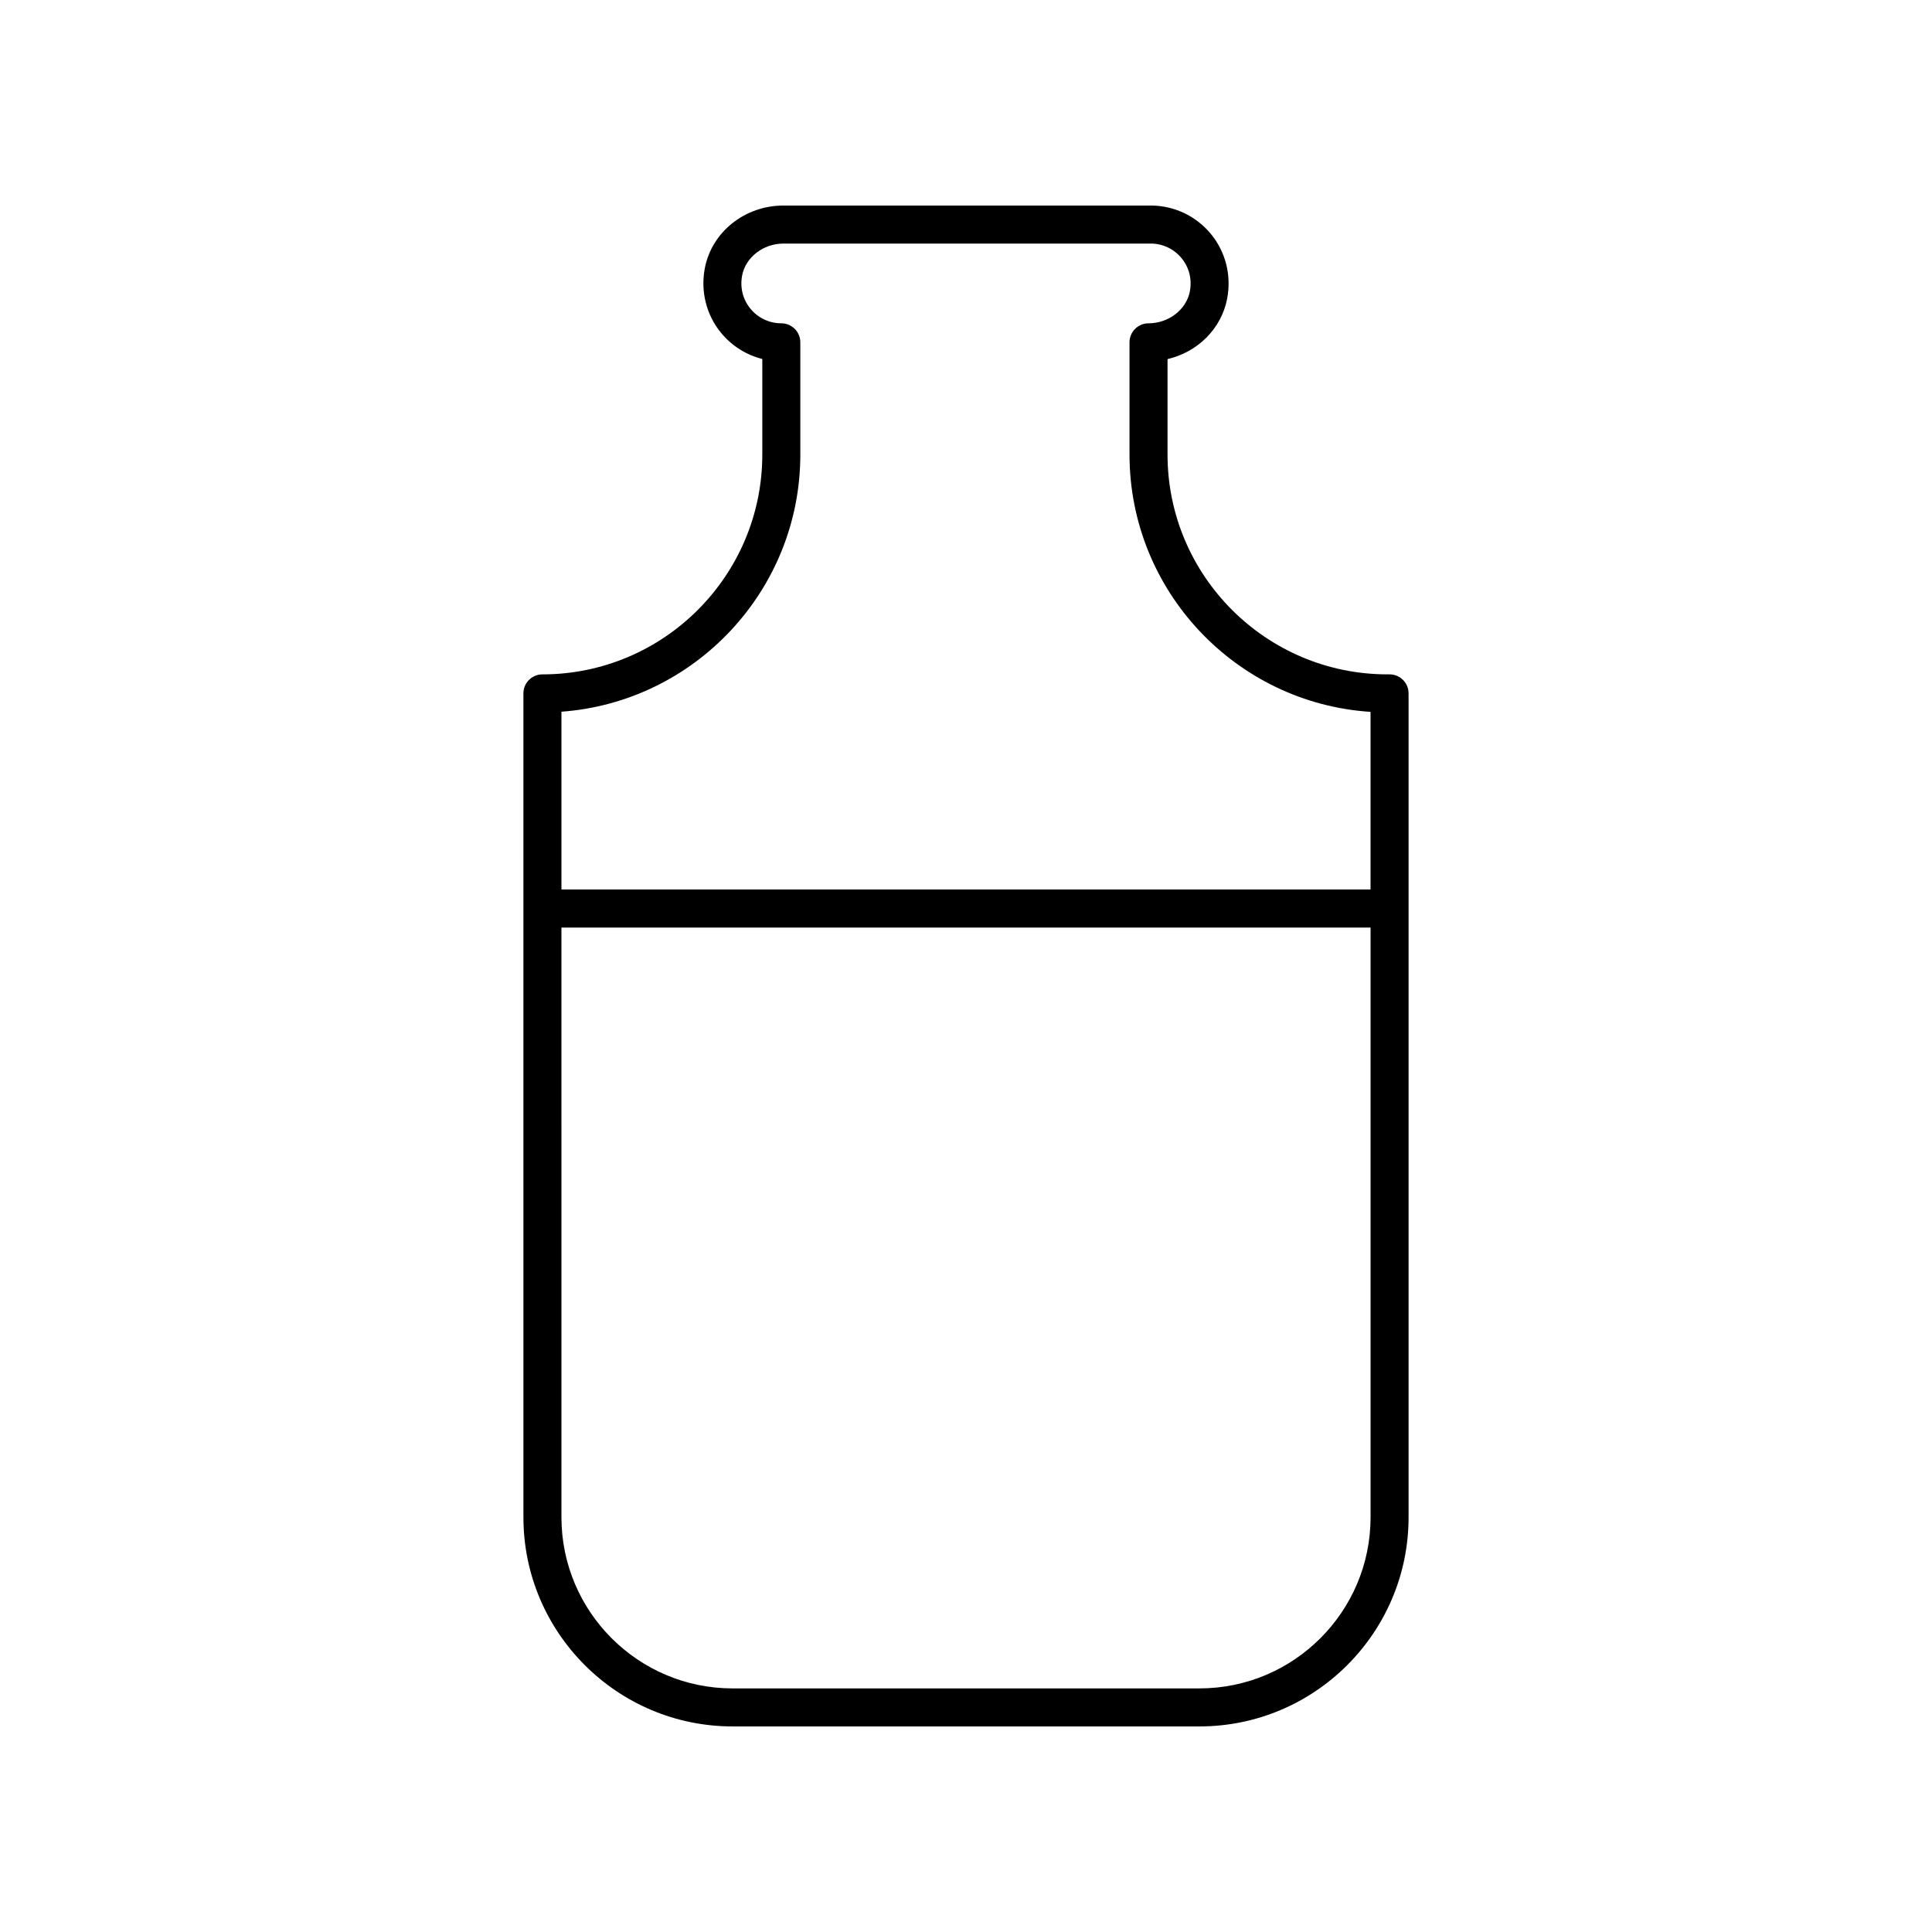
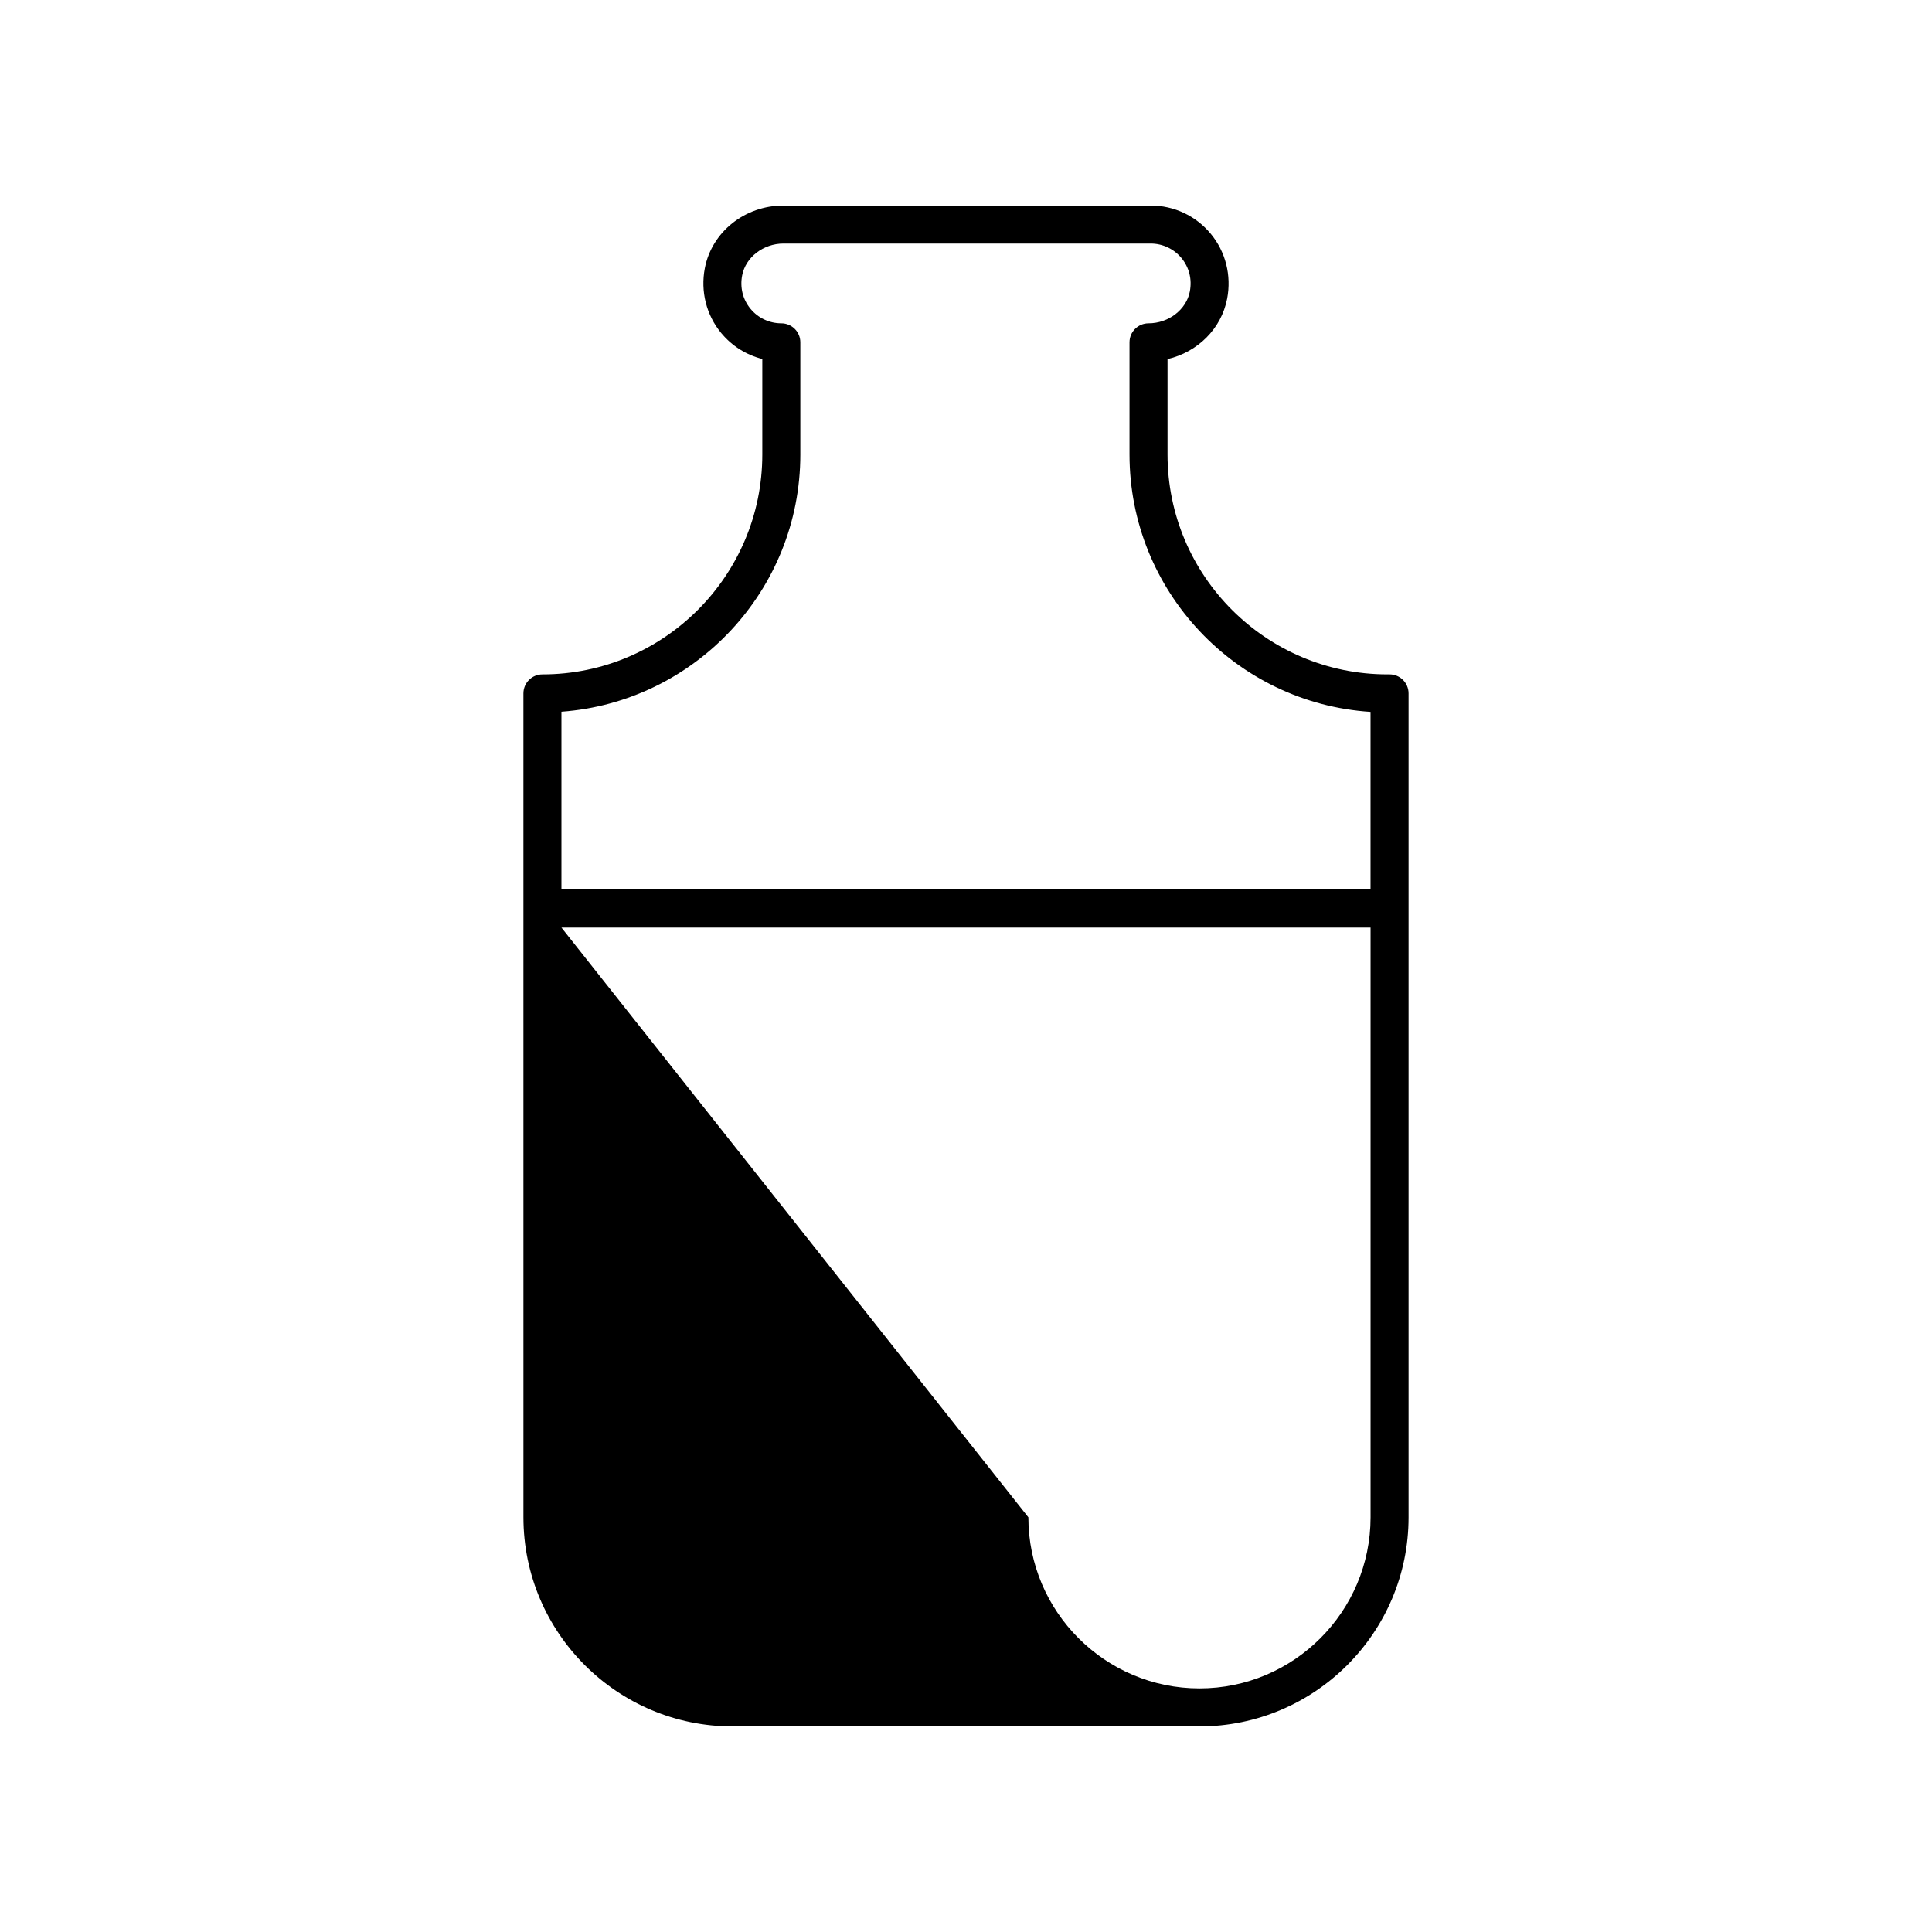
<svg xmlns="http://www.w3.org/2000/svg" fill="#000000" width="800px" height="800px" version="1.1" viewBox="144 144 512 512">
-   <path d="m338.13 601.52h123.74c30.559 0 55.418-24.859 55.418-55.418v-218.35c0-2.785-2.254-5.039-5.039-5.039h-0.57c-32.129 0-58.27-26.141-58.27-58.27v-25.273c7.957-1.855 14.27-8.031 15.801-16.023 1.18-6.148-0.398-12.414-4.336-17.176-3.938-4.766-9.742-7.5-15.93-7.5h-97.316c-10.23 0-18.992 6.981-20.84 16.605-1.18 6.156 0.402 12.414 4.336 17.176 2.848 3.445 6.664 5.824 10.895 6.883v25.312c0 32.129-26.137 58.27-58.27 58.27-2.781 0-5.039 2.254-5.039 5.039l0.004 218.34c0 30.559 24.859 55.422 55.418 55.422zm17.965-337.07v-29.73c0-2.785-2.254-5.039-5.039-5.039-3.168 0-6.144-1.402-8.164-3.848-2.043-2.477-2.828-5.617-2.211-8.855 0.922-4.809 5.625-8.43 10.945-8.43h97.316c3.168 0 6.144 1.402 8.168 3.848 2.043 2.477 2.828 5.617 2.207 8.855-0.922 4.809-5.625 8.43-10.945 8.43-2.781 0-5.039 2.254-5.039 5.039v29.73c0 36.188 28.262 65.895 63.875 68.203v47.078h-214.42v-47.121c35.34-2.586 63.309-32.172 63.309-68.16zm-63.309 125.36h214.43v156.29c0 25.004-20.344 45.344-45.344 45.344h-123.74c-25 0-45.344-20.34-45.344-45.344z" />
+   <path d="m338.13 601.52h123.74c30.559 0 55.418-24.859 55.418-55.418v-218.35c0-2.785-2.254-5.039-5.039-5.039h-0.57c-32.129 0-58.27-26.141-58.27-58.27v-25.273c7.957-1.855 14.27-8.031 15.801-16.023 1.18-6.148-0.398-12.414-4.336-17.176-3.938-4.766-9.742-7.5-15.93-7.5h-97.316c-10.23 0-18.992 6.981-20.84 16.605-1.18 6.156 0.402 12.414 4.336 17.176 2.848 3.445 6.664 5.824 10.895 6.883v25.312c0 32.129-26.137 58.27-58.27 58.27-2.781 0-5.039 2.254-5.039 5.039l0.004 218.34c0 30.559 24.859 55.422 55.418 55.422zm17.965-337.07v-29.73c0-2.785-2.254-5.039-5.039-5.039-3.168 0-6.144-1.402-8.164-3.848-2.043-2.477-2.828-5.617-2.211-8.855 0.922-4.809 5.625-8.43 10.945-8.43h97.316c3.168 0 6.144 1.402 8.168 3.848 2.043 2.477 2.828 5.617 2.207 8.855-0.922 4.809-5.625 8.43-10.945 8.43-2.781 0-5.039 2.254-5.039 5.039v29.73c0 36.188 28.262 65.895 63.875 68.203v47.078h-214.42v-47.121c35.34-2.586 63.309-32.172 63.309-68.16zm-63.309 125.36h214.43v156.29c0 25.004-20.344 45.344-45.344 45.344c-25 0-45.344-20.34-45.344-45.344z" />
</svg>